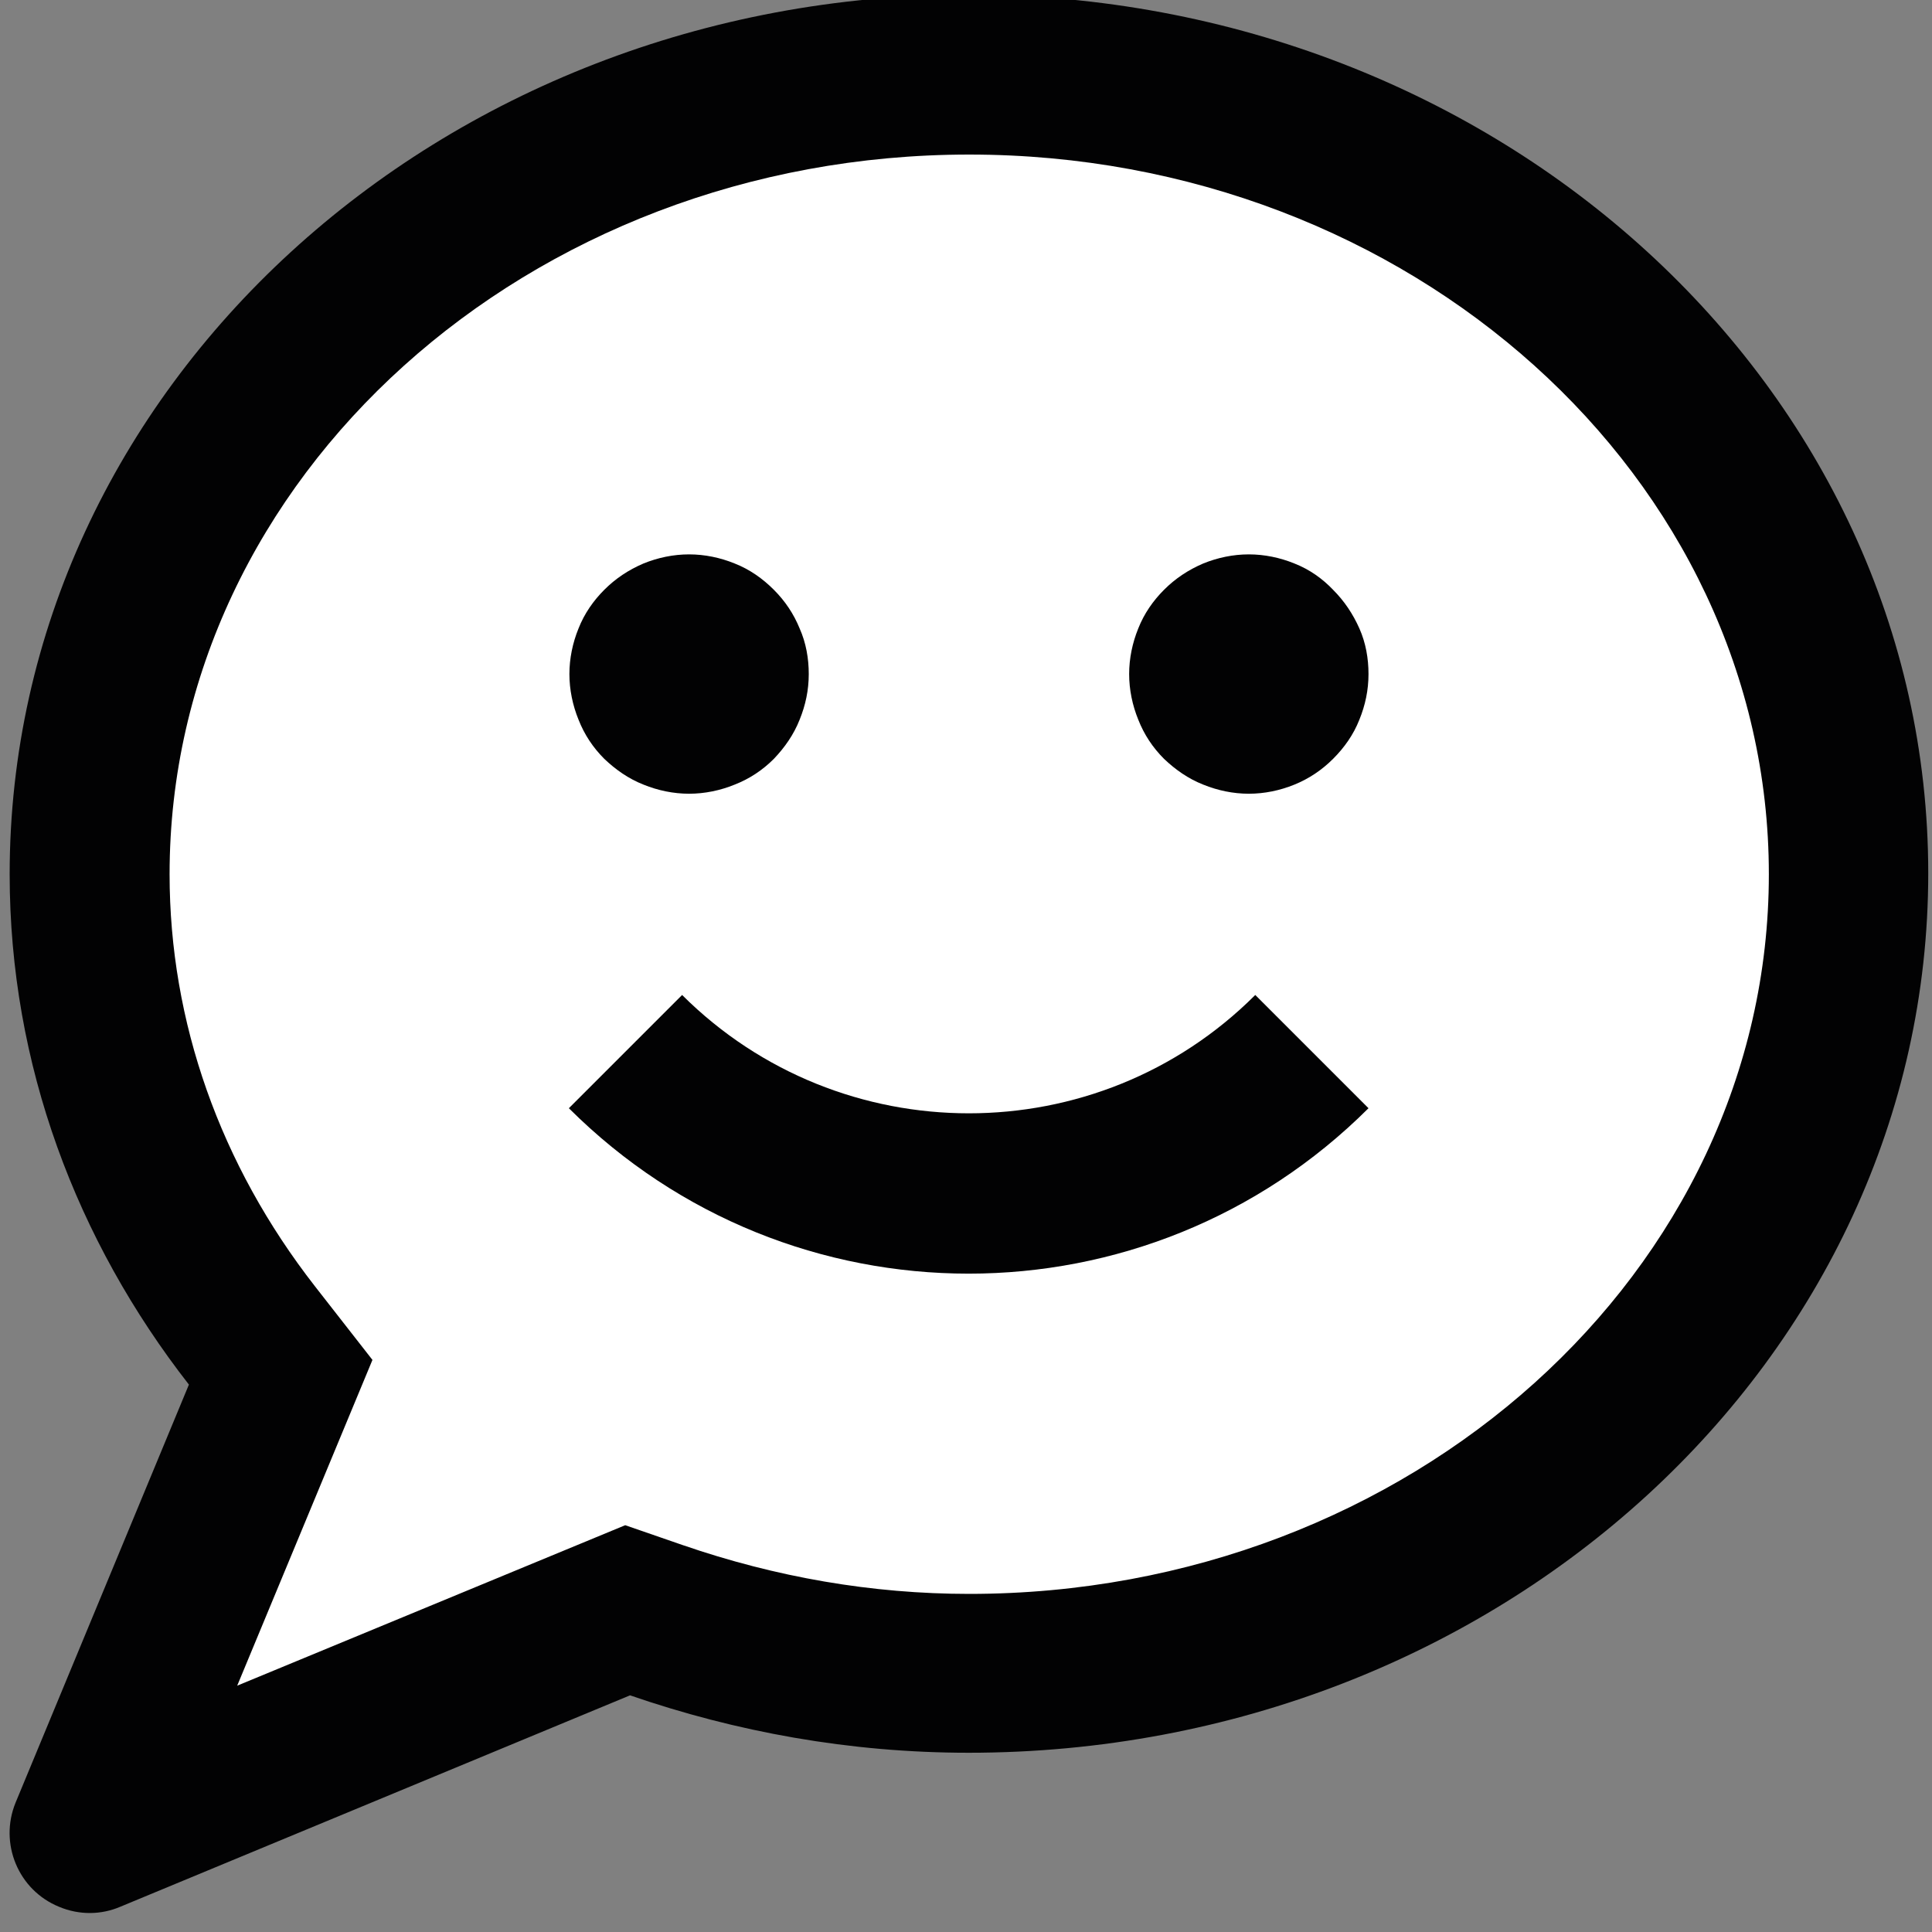
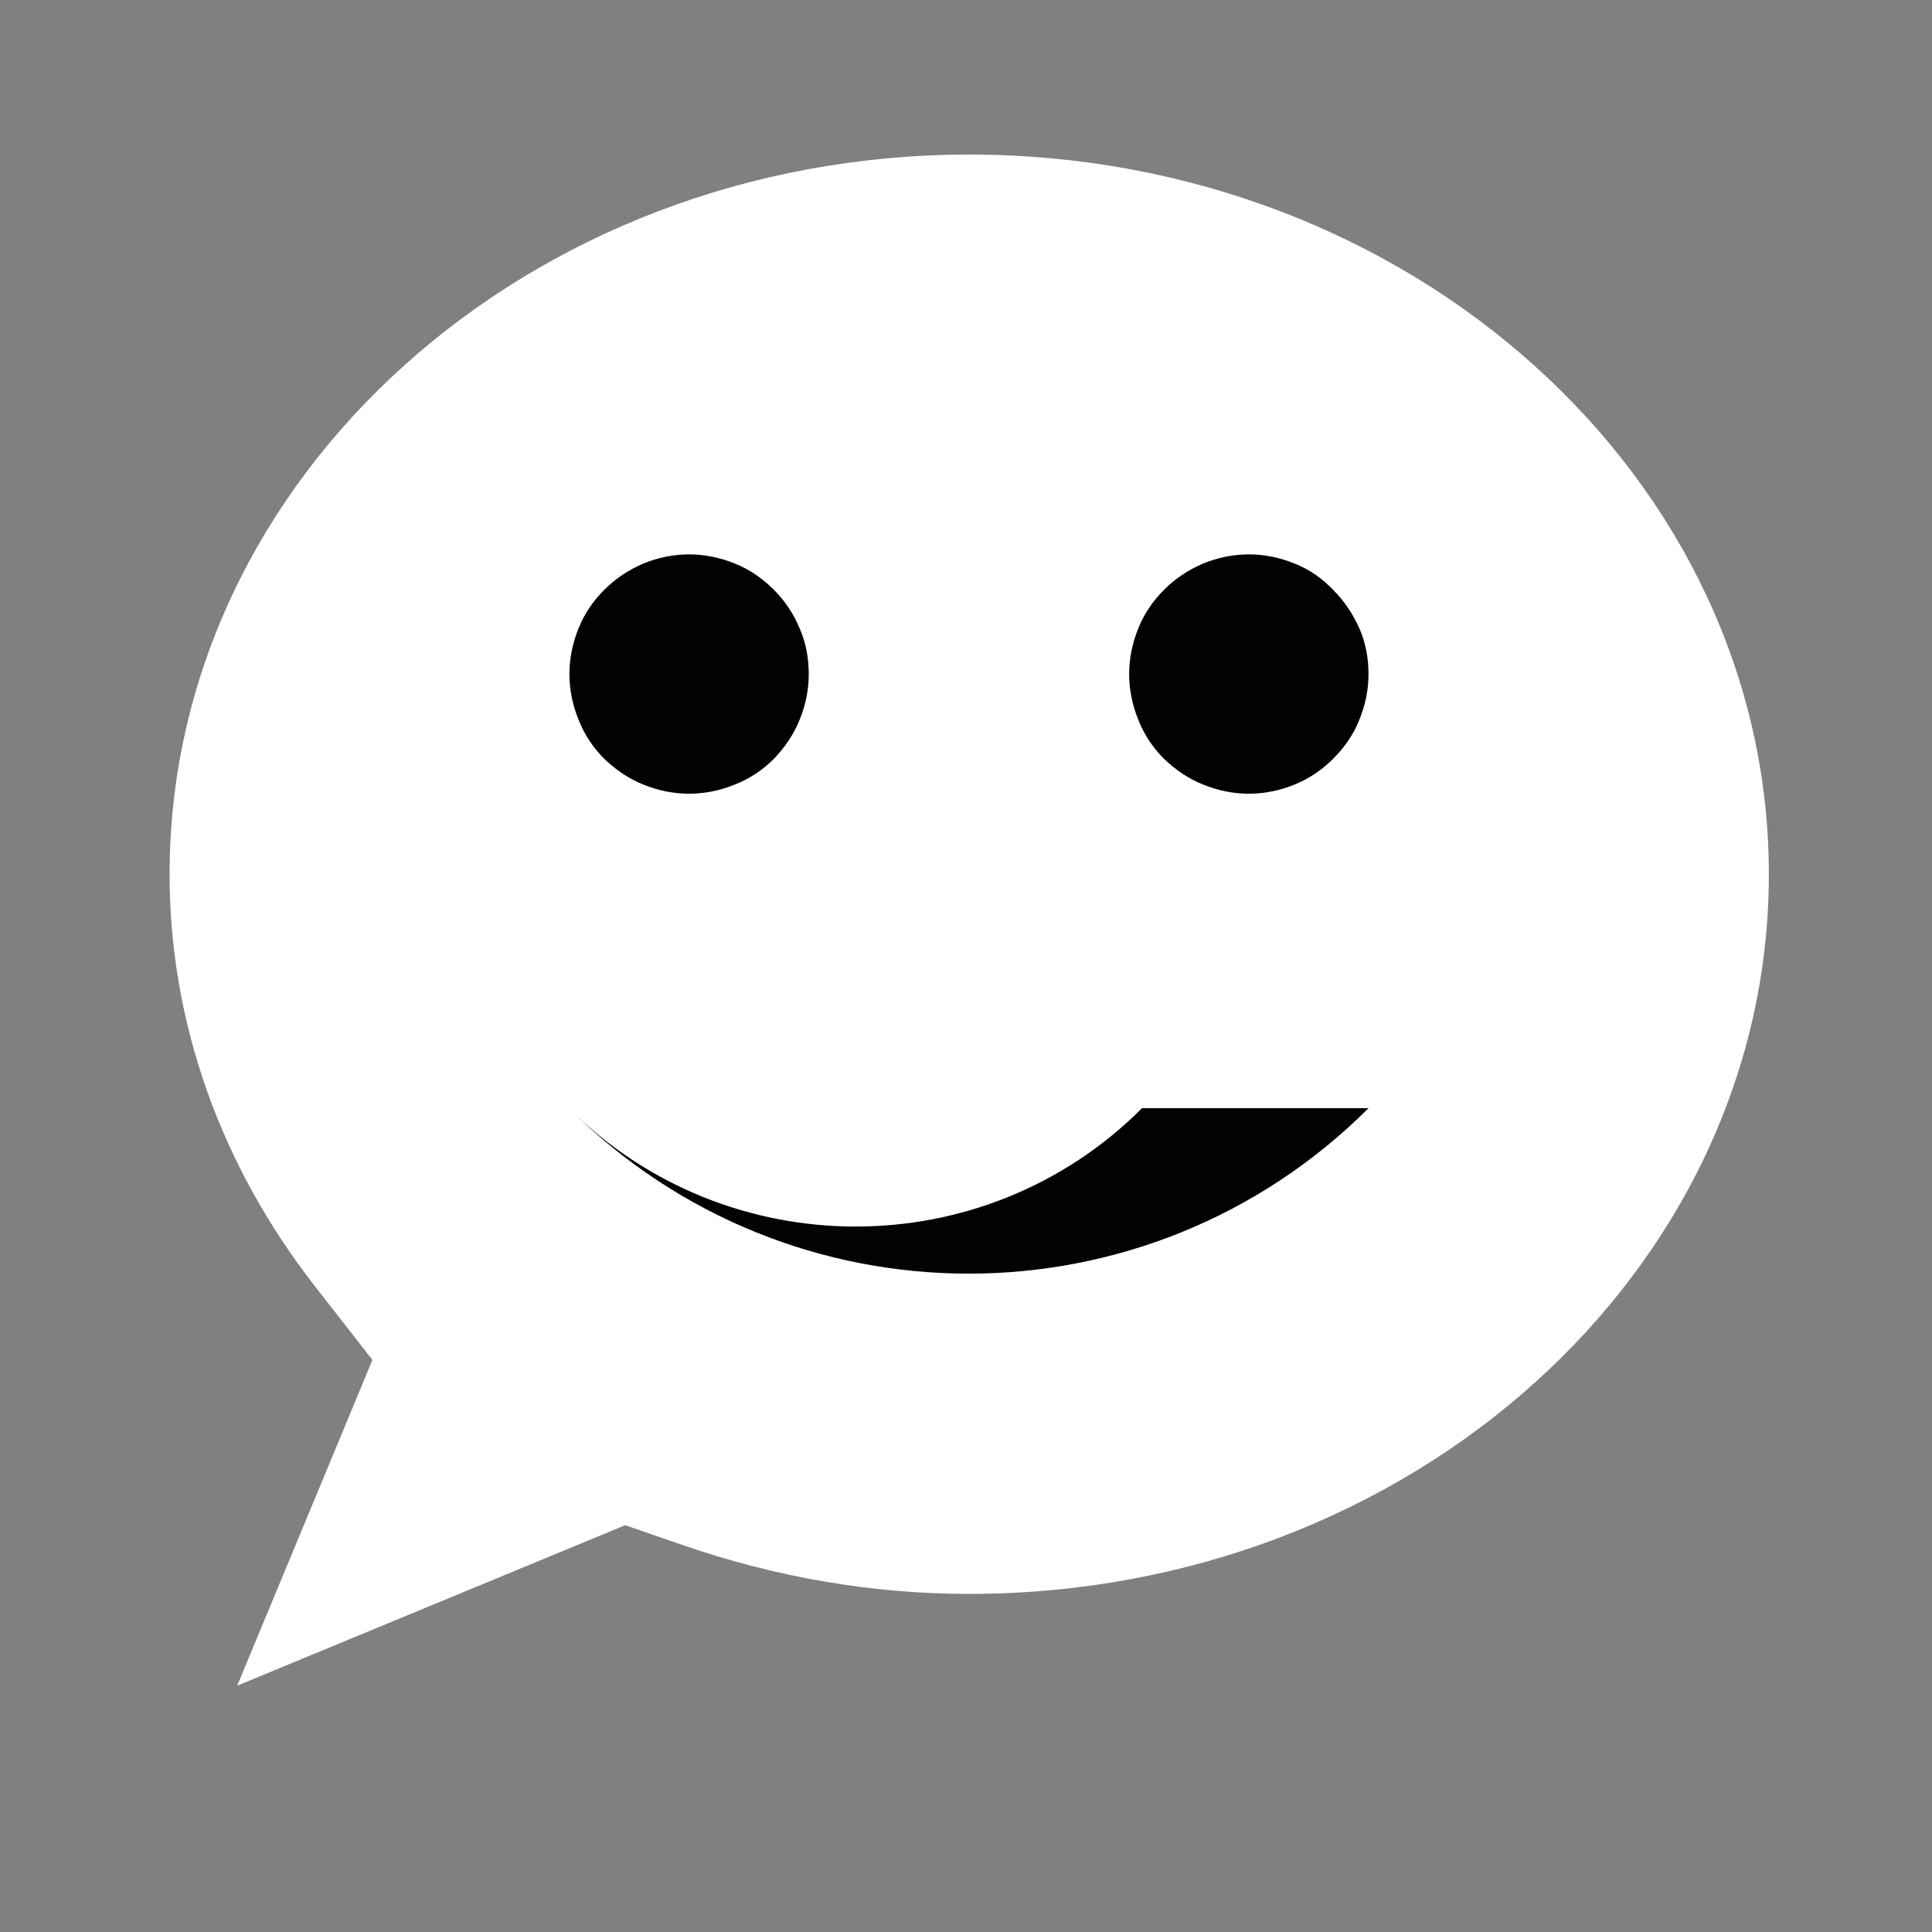
<svg xmlns="http://www.w3.org/2000/svg" xmlns:xlink="http://www.w3.org/1999/xlink" version="1.1" id="Layer_1" x="0px" y="0px" viewBox="0 0 36 36" style="enable-background:new 0 0 36 36;" xml:space="preserve">
  <rect x="0" y="0" width="36" height="36" fill="#808080" stroke="none" />
  <style type="text/css">
	.st0{clip-path:url(#SVGID_00000002383891927300067990000007909083047083765645_);}
	.st1{fill:#020203;}
	.st2{fill:#FFFFFF;}
</style>
  <g>
    <defs>
-       <rect id="SVGID_1_" y="-0.16" width="36" height="36" />
-     </defs>
+       </defs>
    <clipPath id="SVGID_00000008147562332607740090000005809255096173708958_">
      <use xlink:href="#SVGID_1_" style="overflow:visible;" />
    </clipPath>
    <g style="clip-path:url(#SVGID_00000008147562332607740090000005809255096173708958_);">
      <path class="st1" d="M0.18,16.29c0,3.55,1.25,6.83,3.34,9.51l-3.23,7.79c-0.31,0.76,0.05,1.63,0.81,1.94    c0.38,0.16,0.79,0.15,1.14,0l9.5-3.94c1.97,0.68,4.09,1.07,6.31,1.07c9.88,0,17.88-7.34,17.88-16.39S27.93-0.1,18.05-0.1    C8.18-0.1,0.18,7.24,0.18,16.29z" />
    </g>
  </g>
  <path class="st2" d="M3.16,16.29c0,2.75,0.94,5.41,2.71,7.68l1.07,1.37l-2.52,6.07l7.23-2.99l1.07,0.37  c1.74,0.6,3.53,0.91,5.34,0.91c8.22,0,14.9-6.01,14.9-13.41c0-7.39-6.68-13.41-14.9-13.41C9.84,2.88,3.16,8.9,3.16,16.29z" />
-   <path class="st1" d="M25.5,20.65c-4.12,4.11-10.78,4.11-14.9,0l2.11-2.11c2.95,2.94,7.74,2.94,10.68,0L25.5,20.65z" />
+   <path class="st1" d="M25.5,20.65c-4.12,4.11-10.78,4.11-14.9,0c2.95,2.94,7.74,2.94,10.68,0L25.5,20.65z" />
  <path class="st1" d="M15.07,12.56c0,0.3-0.06,0.58-0.17,0.85c-0.11,0.28-0.28,0.52-0.48,0.73c-0.21,0.21-0.45,0.37-0.73,0.48  c-0.27,0.11-0.56,0.17-0.85,0.17s-0.58-0.06-0.85-0.17c-0.28-0.11-0.52-0.28-0.73-0.48c-0.21-0.21-0.37-0.45-0.48-0.73  c-0.11-0.27-0.17-0.56-0.17-0.85s0.06-0.58,0.17-0.85c0.11-0.28,0.28-0.52,0.48-0.72c0.21-0.21,0.45-0.37,0.73-0.49  c0.27-0.11,0.56-0.17,0.85-0.17s0.58,0.06,0.85,0.17c0.28,0.11,0.52,0.28,0.73,0.49c0.21,0.21,0.37,0.45,0.48,0.72  C15.02,11.98,15.07,12.27,15.07,12.56z" />
  <path class="st1" d="M25.5,12.56c0,0.3-0.06,0.58-0.17,0.85c-0.11,0.28-0.28,0.52-0.49,0.73c-0.21,0.21-0.45,0.37-0.72,0.48  c-0.27,0.11-0.56,0.17-0.85,0.17s-0.58-0.06-0.85-0.17c-0.28-0.11-0.52-0.28-0.73-0.48c-0.21-0.21-0.37-0.45-0.48-0.73  c-0.11-0.27-0.17-0.56-0.17-0.85s0.06-0.58,0.17-0.85c0.11-0.28,0.28-0.52,0.48-0.72c0.21-0.21,0.45-0.37,0.73-0.49  c0.27-0.11,0.56-0.17,0.85-0.17s0.58,0.06,0.85,0.17c0.28,0.11,0.52,0.28,0.72,0.49c0.21,0.21,0.37,0.45,0.49,0.72  C25.45,11.98,25.5,12.27,25.5,12.56z" />
</svg>